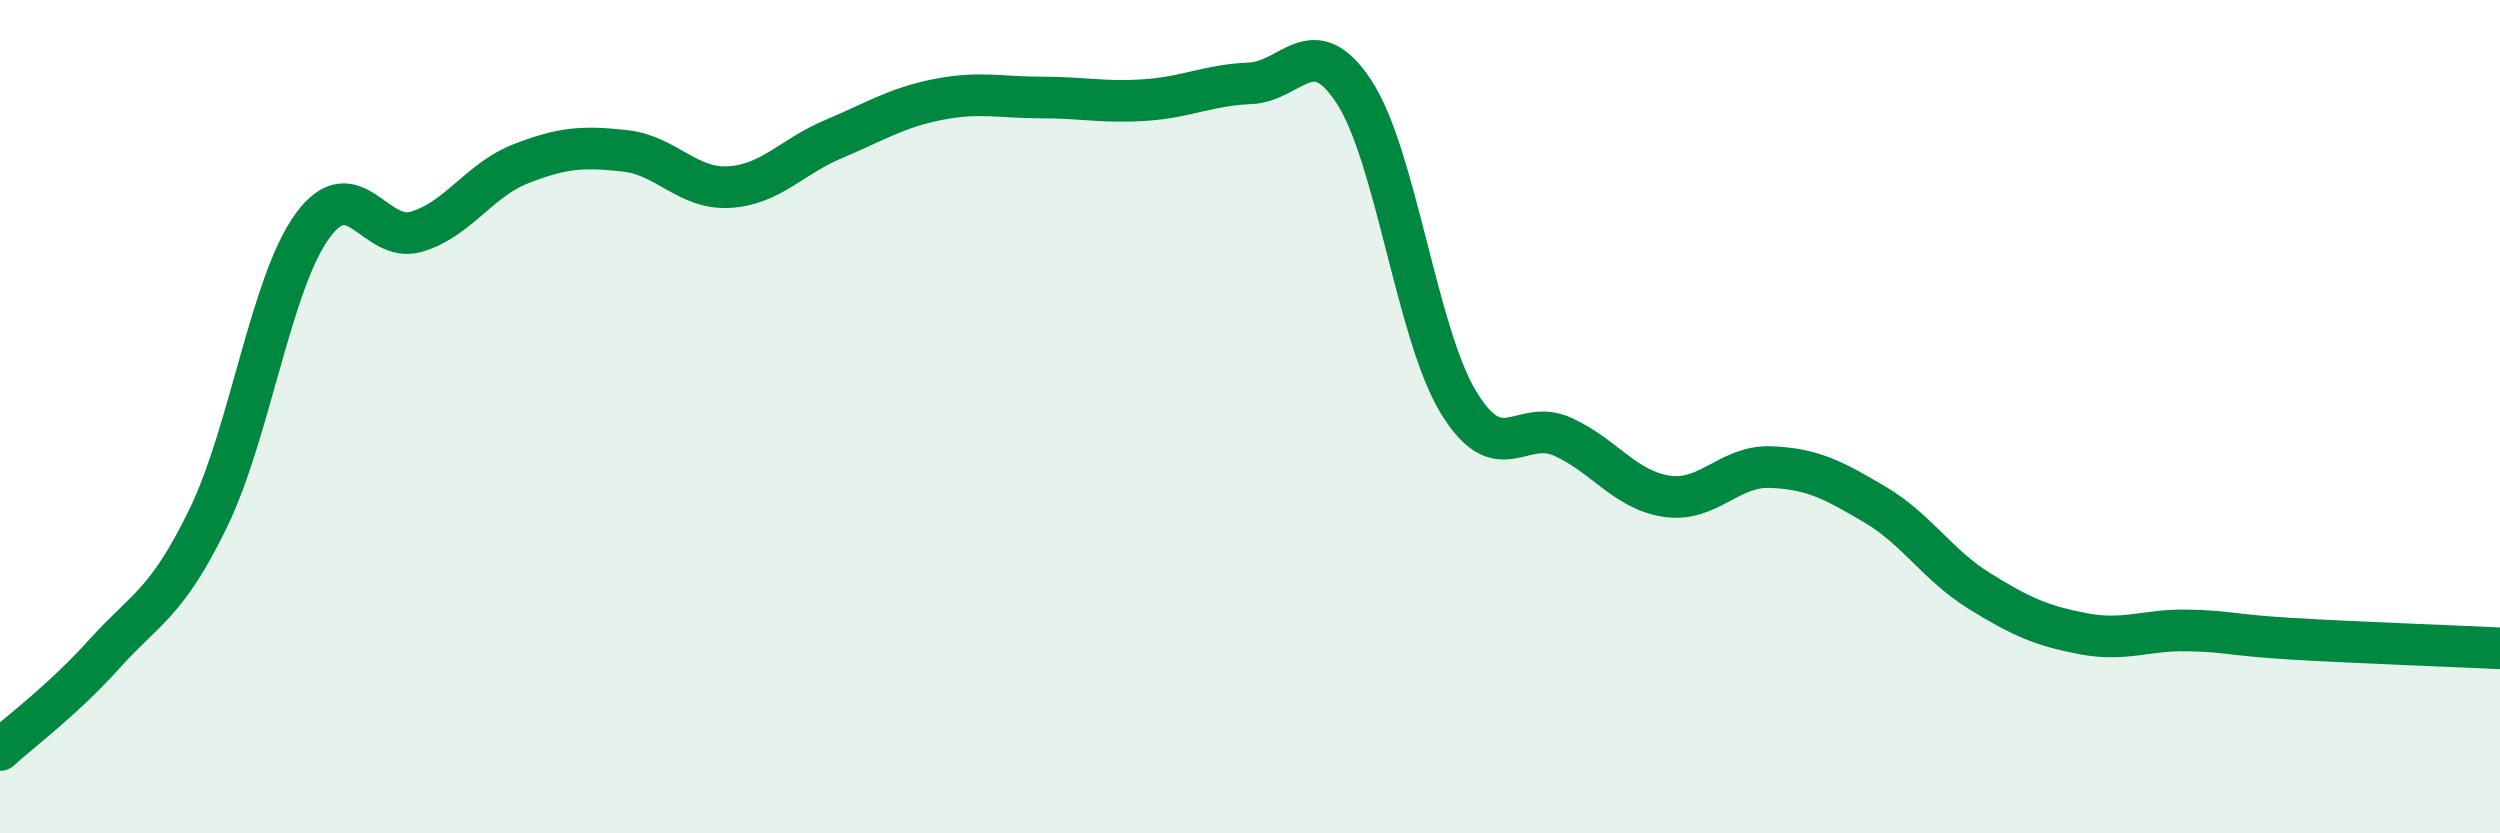
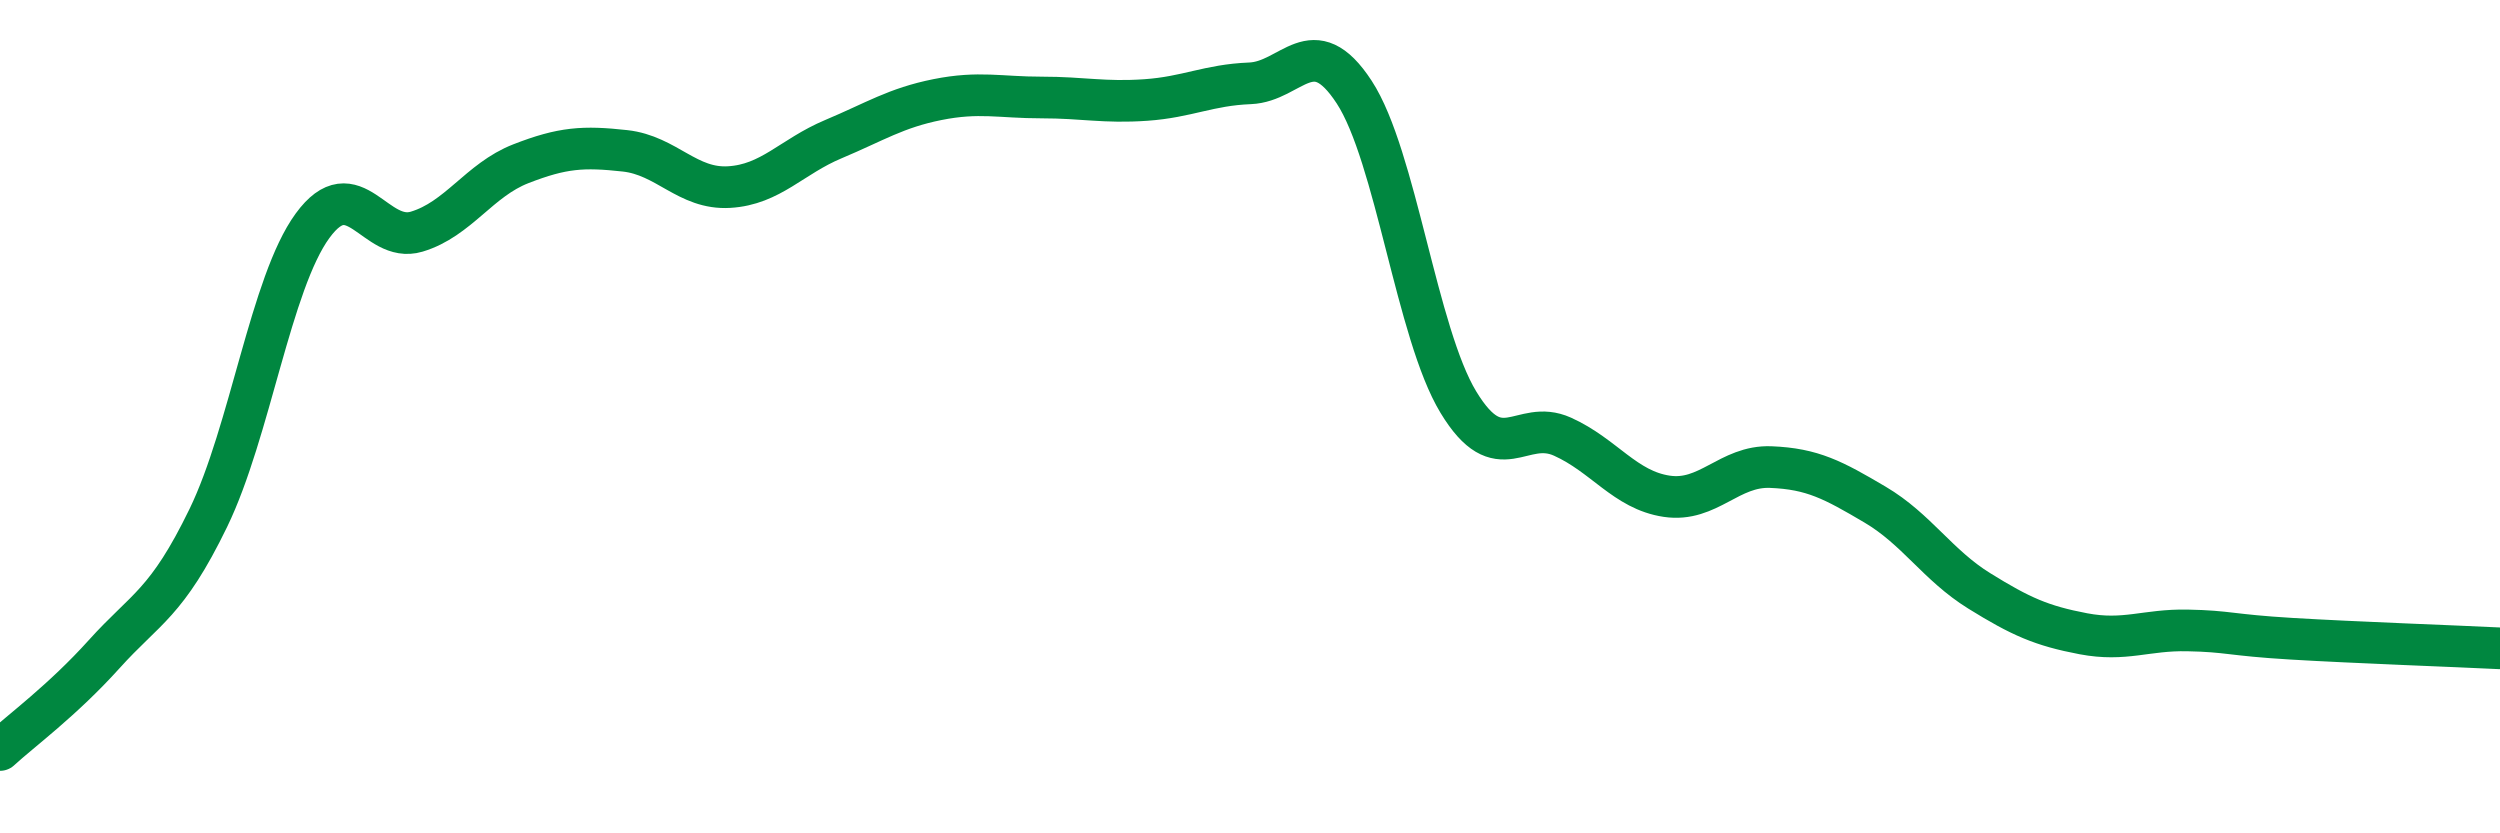
<svg xmlns="http://www.w3.org/2000/svg" width="60" height="20" viewBox="0 0 60 20">
-   <path d="M 0,18 C 0.5,17.54 1.5,16.81 2.5,15.7 C 3.5,14.59 4,14.49 5,12.43 C 6,10.37 6.5,6.79 7.5,5.42 C 8.5,4.05 9,5.86 10,5.56 C 11,5.26 11.5,4.32 12.5,3.93 C 13.5,3.54 14,3.51 15,3.62 C 16,3.73 16.5,4.55 17.5,4.49 C 18.5,4.43 19,3.76 20,3.34 C 21,2.92 21.5,2.59 22.5,2.39 C 23.5,2.19 24,2.34 25,2.34 C 26,2.34 26.5,2.47 27.5,2.4 C 28.5,2.33 29,2.04 30,2 C 31,1.96 31.5,0.68 32.5,2.21 C 33.5,3.74 34,8 35,9.65 C 36,11.3 36.5,10.03 37.5,10.48 C 38.5,10.93 39,11.76 40,11.91 C 41,12.06 41.5,11.17 42.5,11.21 C 43.5,11.25 44,11.52 45,12.11 C 46,12.7 46.5,13.56 47.5,14.18 C 48.5,14.8 49,15.02 50,15.21 C 51,15.4 51.5,15.11 52.5,15.13 C 53.5,15.15 53.5,15.24 55,15.33 C 56.5,15.42 59,15.51 60,15.56L60 20L0 20Z" fill="#008740" opacity="0.1" stroke-linecap="round" stroke-linejoin="round" />
  <path d="M 0,18 C 0.5,17.54 1.5,16.81 2.5,15.7 C 3.5,14.59 4,14.49 5,12.43 C 6,10.37 6.5,6.79 7.5,5.42 C 8.5,4.05 9,5.86 10,5.56 C 11,5.26 11.5,4.32 12.5,3.93 C 13.5,3.54 14,3.51 15,3.62 C 16,3.73 16.5,4.55 17.5,4.49 C 18.5,4.43 19,3.76 20,3.34 C 21,2.92 21.5,2.59 22.5,2.39 C 23.5,2.19 24,2.34 25,2.34 C 26,2.34 26.5,2.47 27.5,2.4 C 28.5,2.33 29,2.04 30,2 C 31,1.96 31.5,0.68 32.5,2.21 C 33.5,3.74 34,8 35,9.65 C 36,11.3 36.5,10.03 37.5,10.48 C 38.5,10.93 39,11.76 40,11.91 C 41,12.06 41.5,11.17 42.5,11.21 C 43.5,11.25 44,11.52 45,12.11 C 46,12.7 46.5,13.56 47.5,14.18 C 48.5,14.8 49,15.02 50,15.21 C 51,15.4 51.5,15.11 52.5,15.13 C 53.5,15.15 53.5,15.24 55,15.33 C 56.5,15.42 59,15.51 60,15.56" stroke="#008740" stroke-width="1" fill="none" stroke-linecap="round" stroke-linejoin="round" />
</svg>